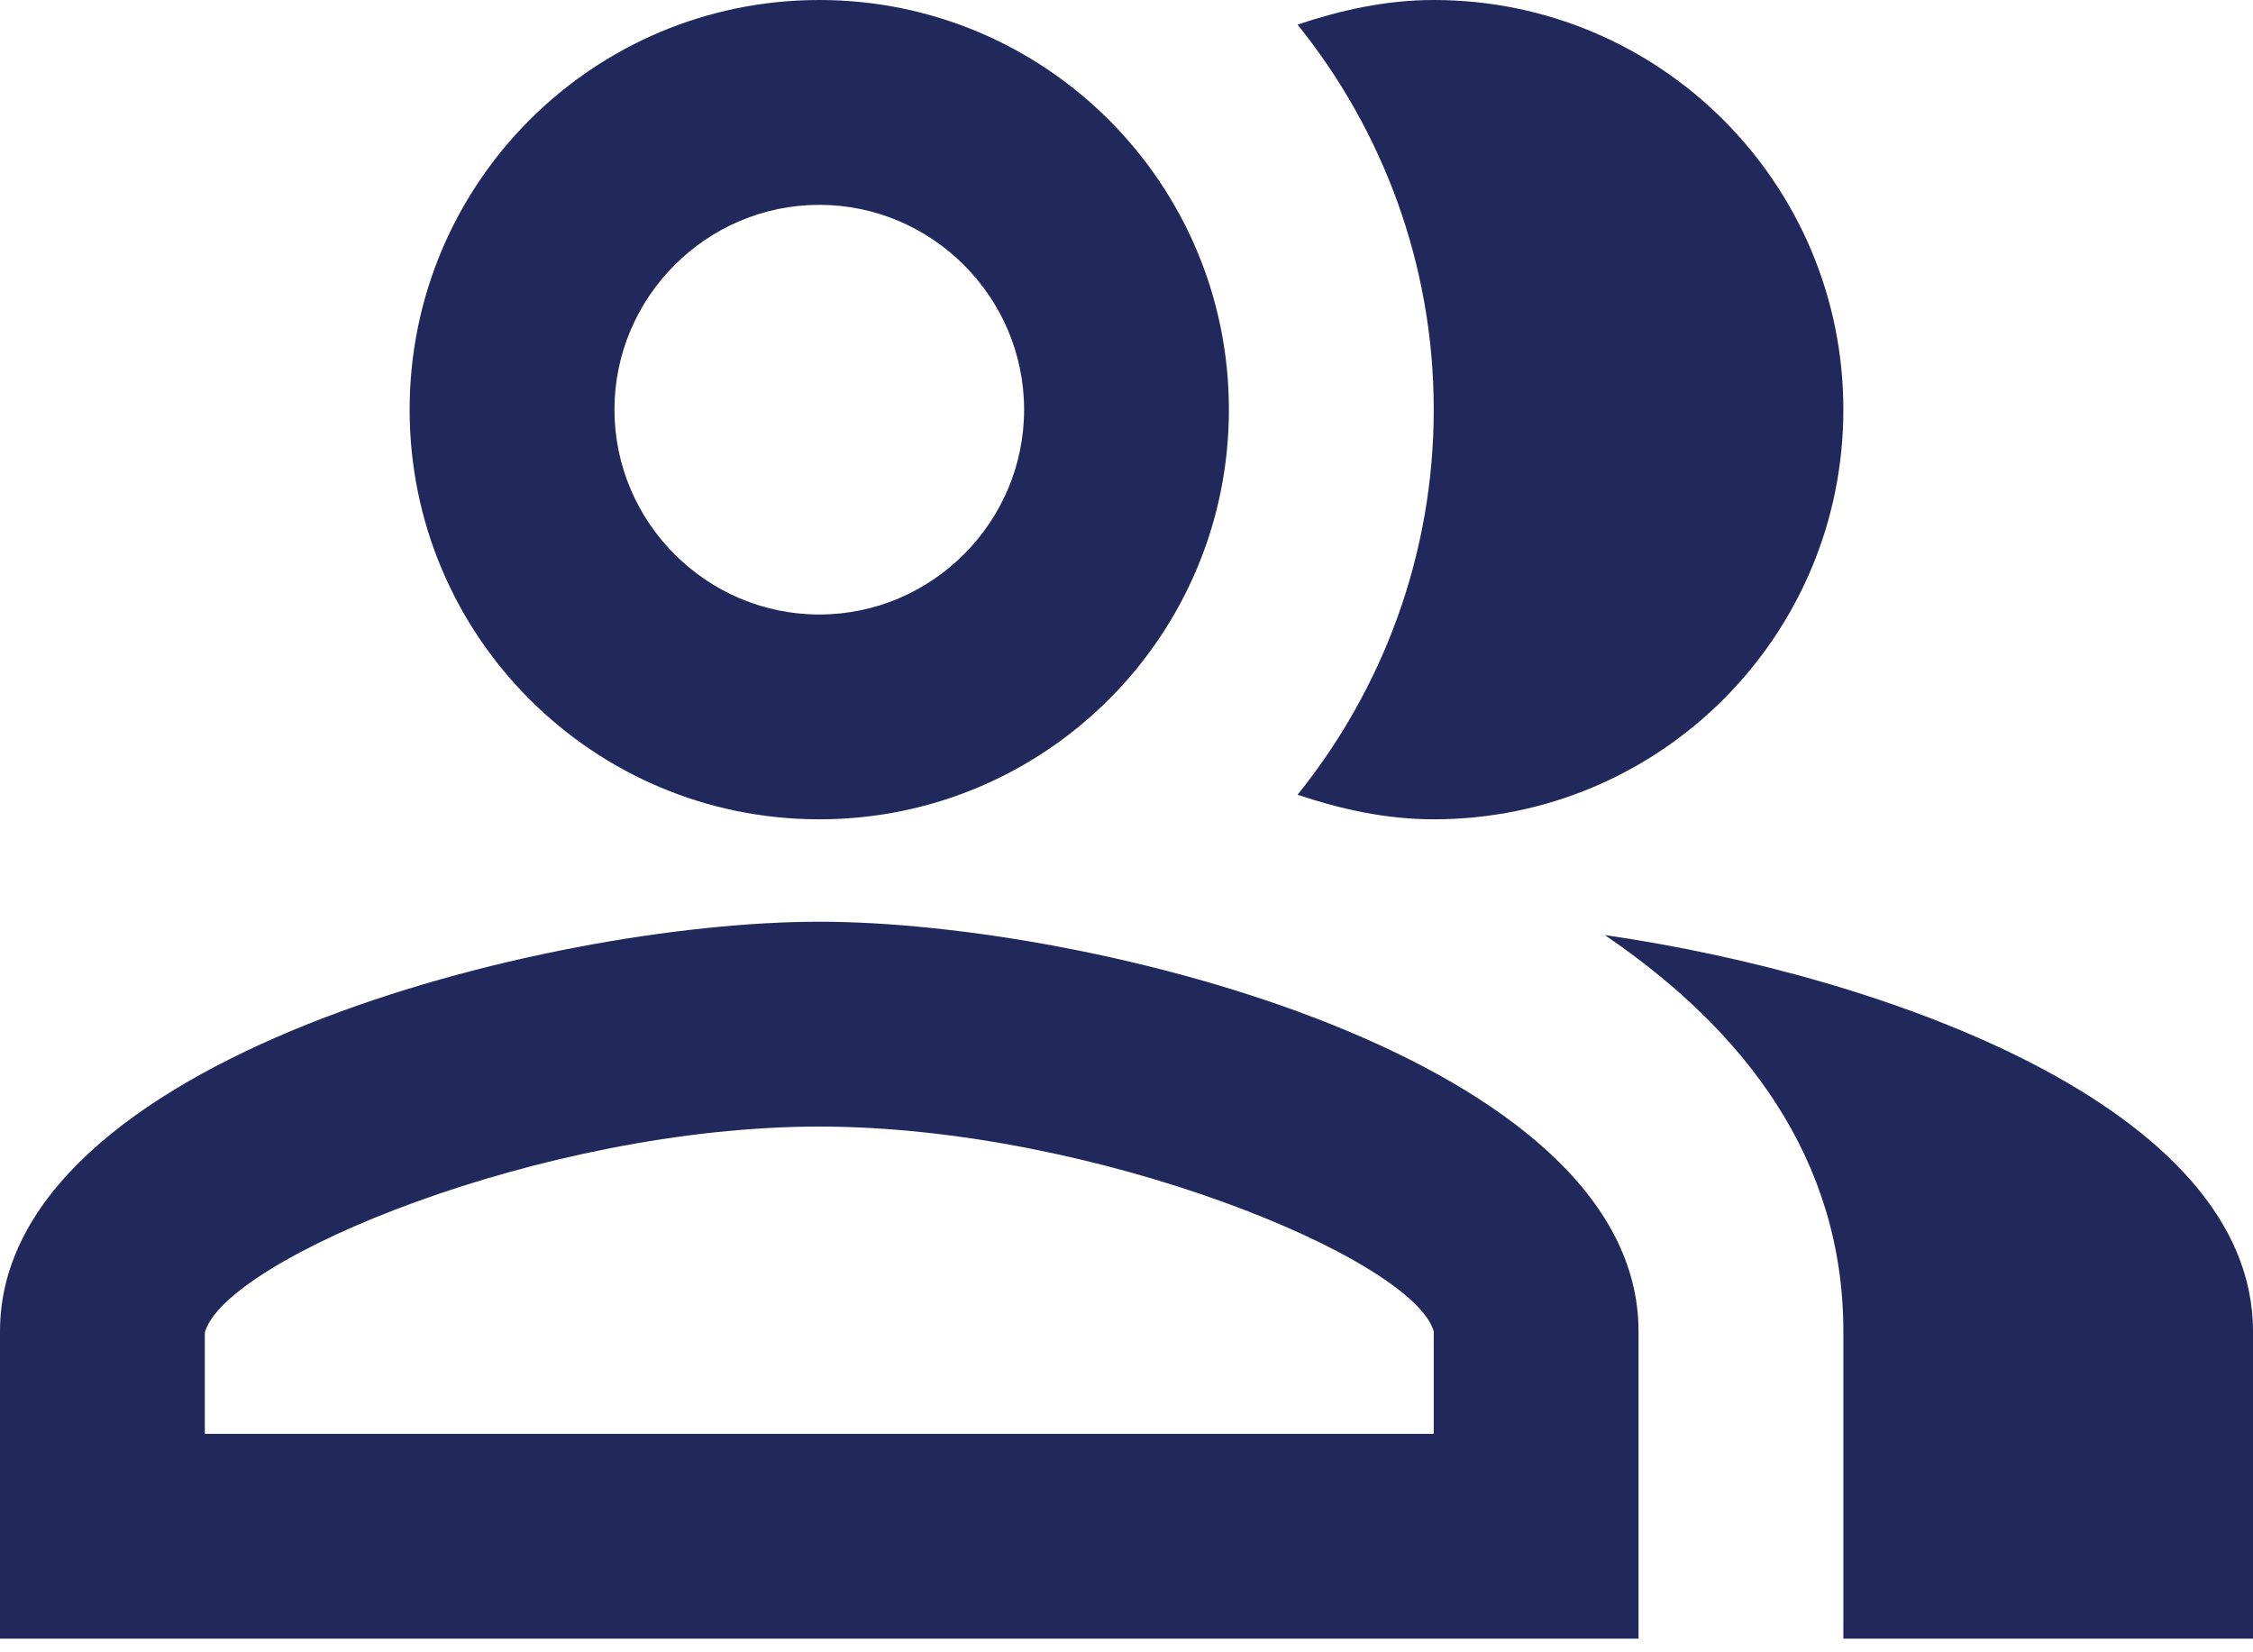
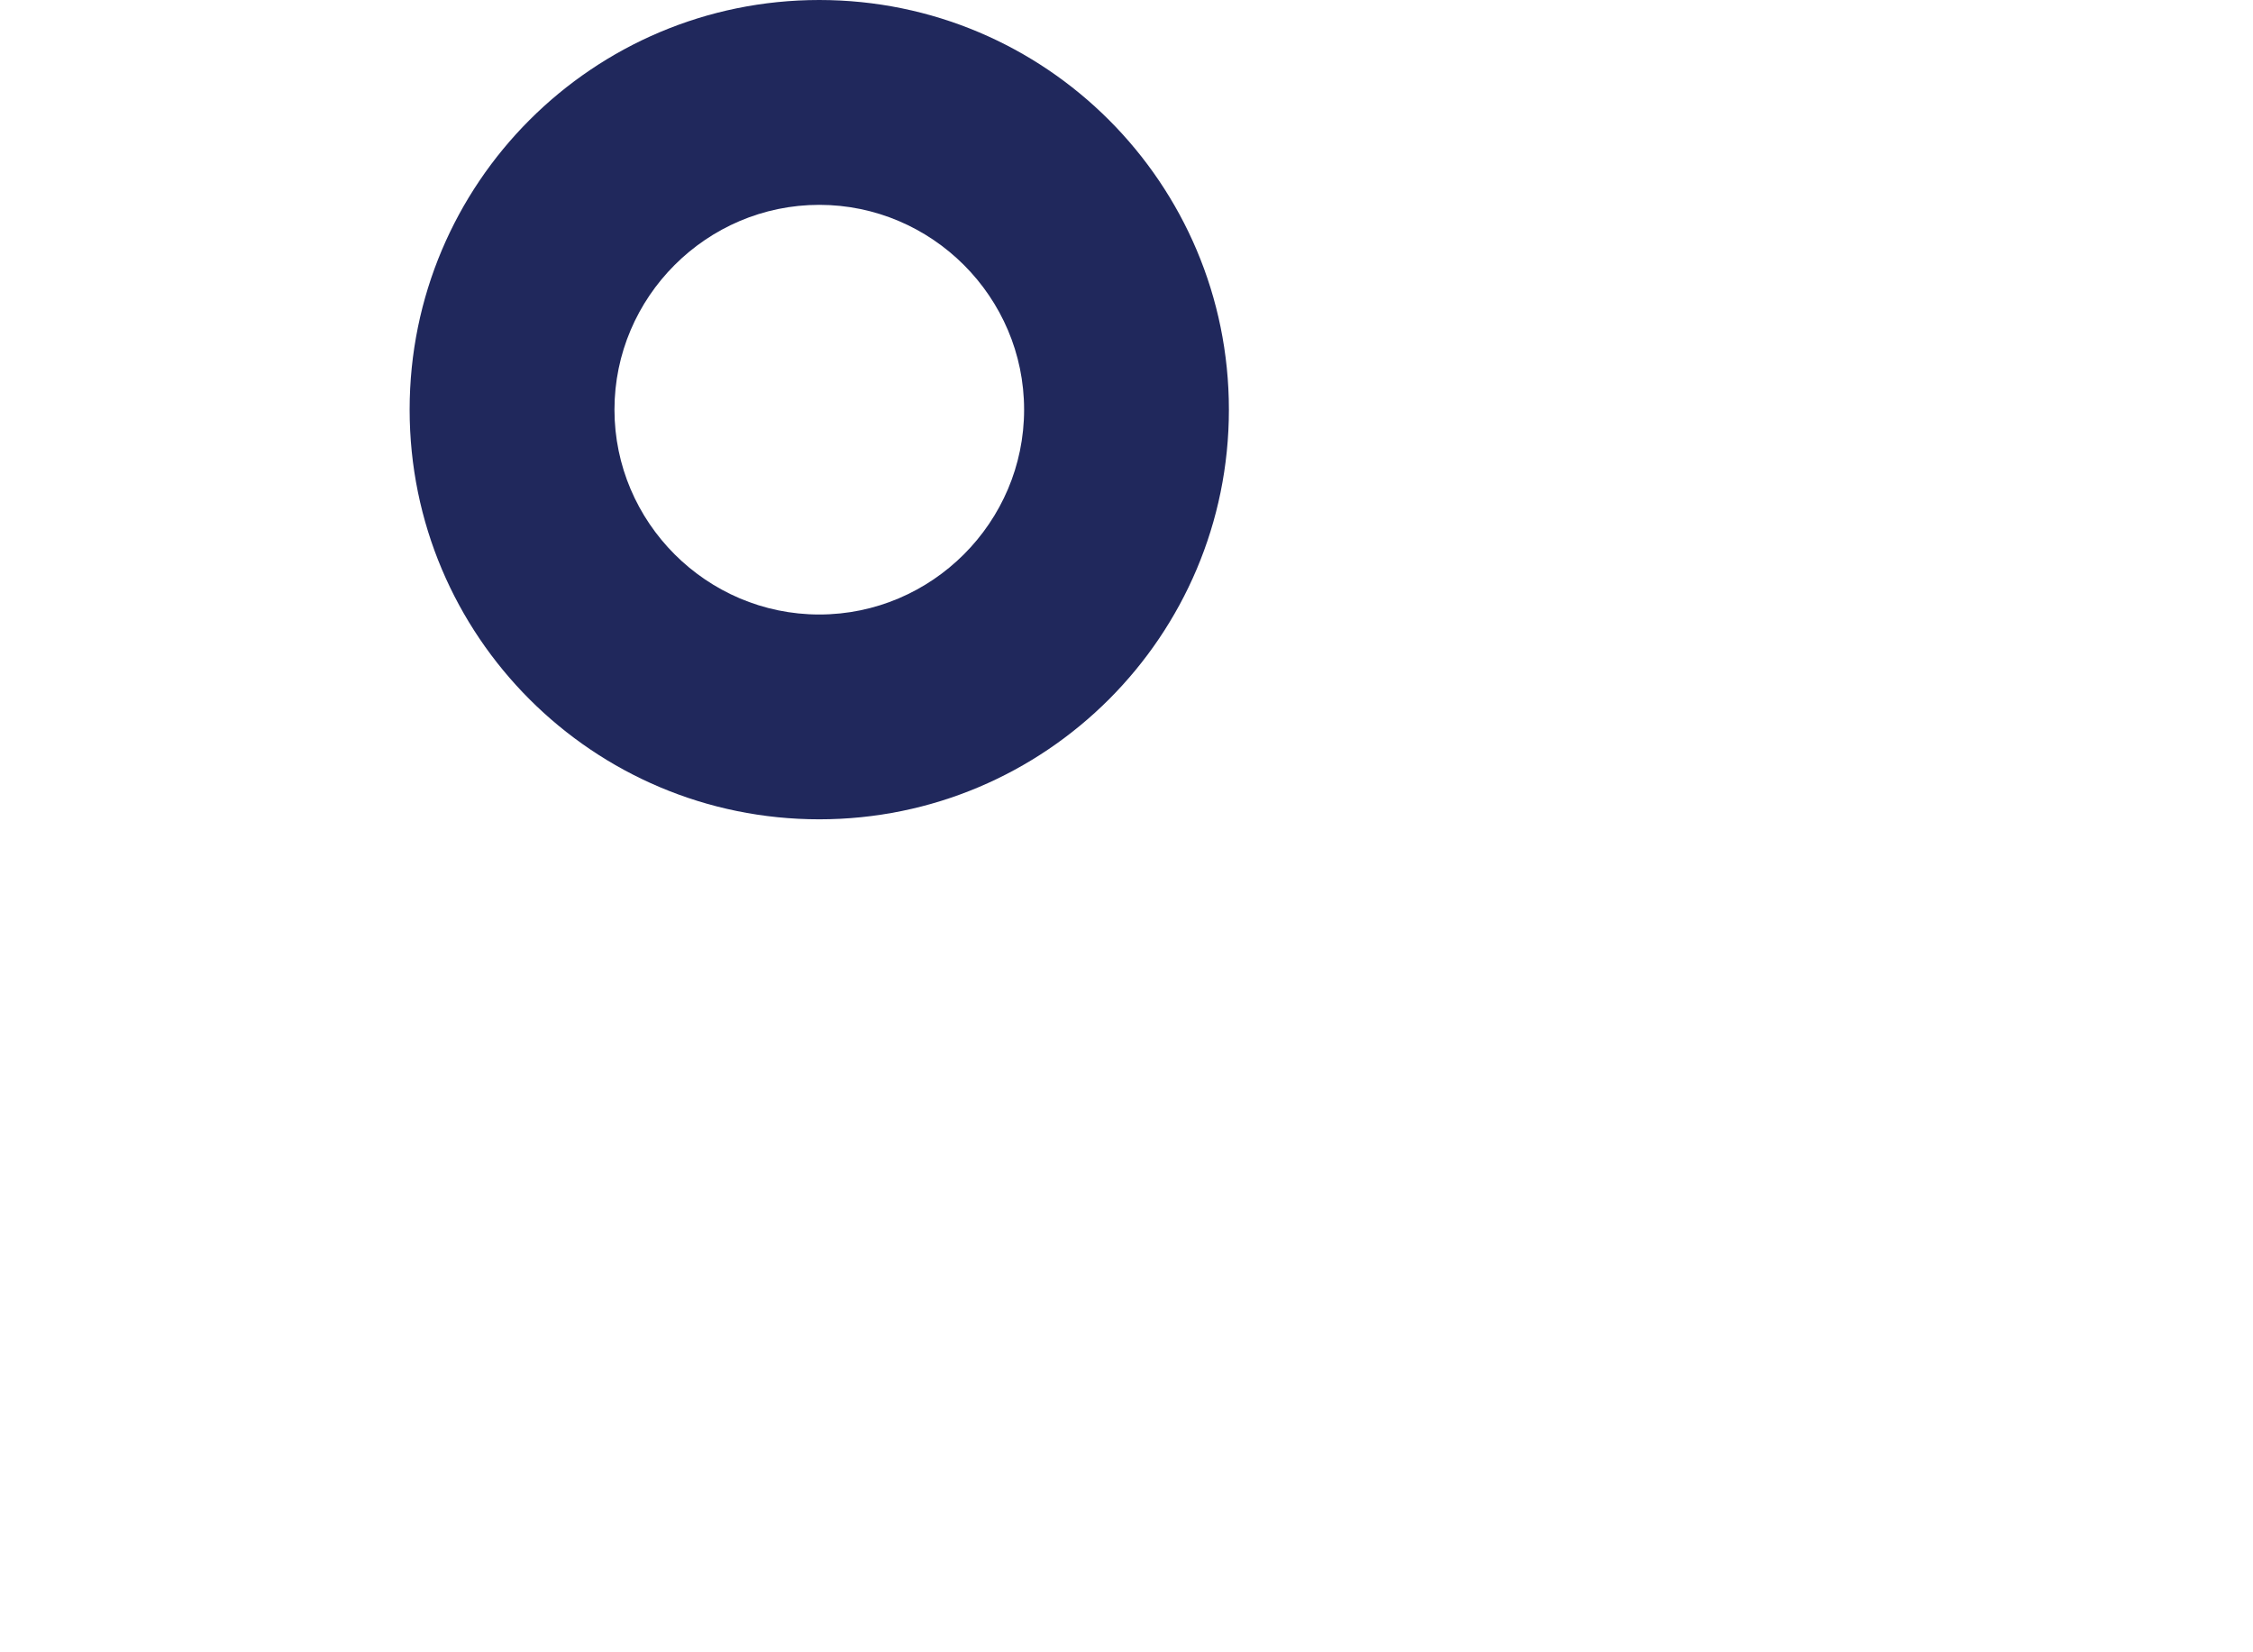
<svg xmlns="http://www.w3.org/2000/svg" width="60" height="44" viewBox="0 0 60 44" fill="none">
-   <path d="M42.736 24.9C46.473 27.436 49.091 30.873 49.091 35.455V43.636H60V35.455C60 29.509 50.264 25.991 42.736 24.9Z" fill="#20285C" />
-   <path d="M38.182 21.818C44.209 21.818 49.091 16.936 49.091 10.909C49.091 4.882 44.209 0 38.182 0C36.9 0 35.7 0.273 34.555 0.655C36.818 3.464 38.182 7.036 38.182 10.909C38.182 14.782 36.818 18.355 34.555 21.164C35.7 21.546 36.9 21.818 38.182 21.818Z" fill="#20285C" />
  <path d="M21.818 21.818C27.845 21.818 32.727 16.936 32.727 10.909C32.727 4.882 27.845 0 21.818 0C15.791 0 10.909 4.882 10.909 10.909C10.909 16.936 15.791 21.818 21.818 21.818ZM21.818 5.455C24.818 5.455 27.273 7.909 27.273 10.909C27.273 13.909 24.818 16.364 21.818 16.364C18.818 16.364 16.364 13.909 16.364 10.909C16.364 7.909 18.818 5.455 21.818 5.455Z" fill="#20285C" />
-   <path d="M21.818 24.545C14.536 24.545 0 28.2 0 35.455V43.636H43.636V35.455C43.636 28.2 29.1 24.545 21.818 24.545ZM38.182 38.182H5.455V35.482C6 33.518 14.454 30 21.818 30C29.182 30 37.636 33.518 38.182 35.455V38.182Z" fill="#20285C" />
</svg>